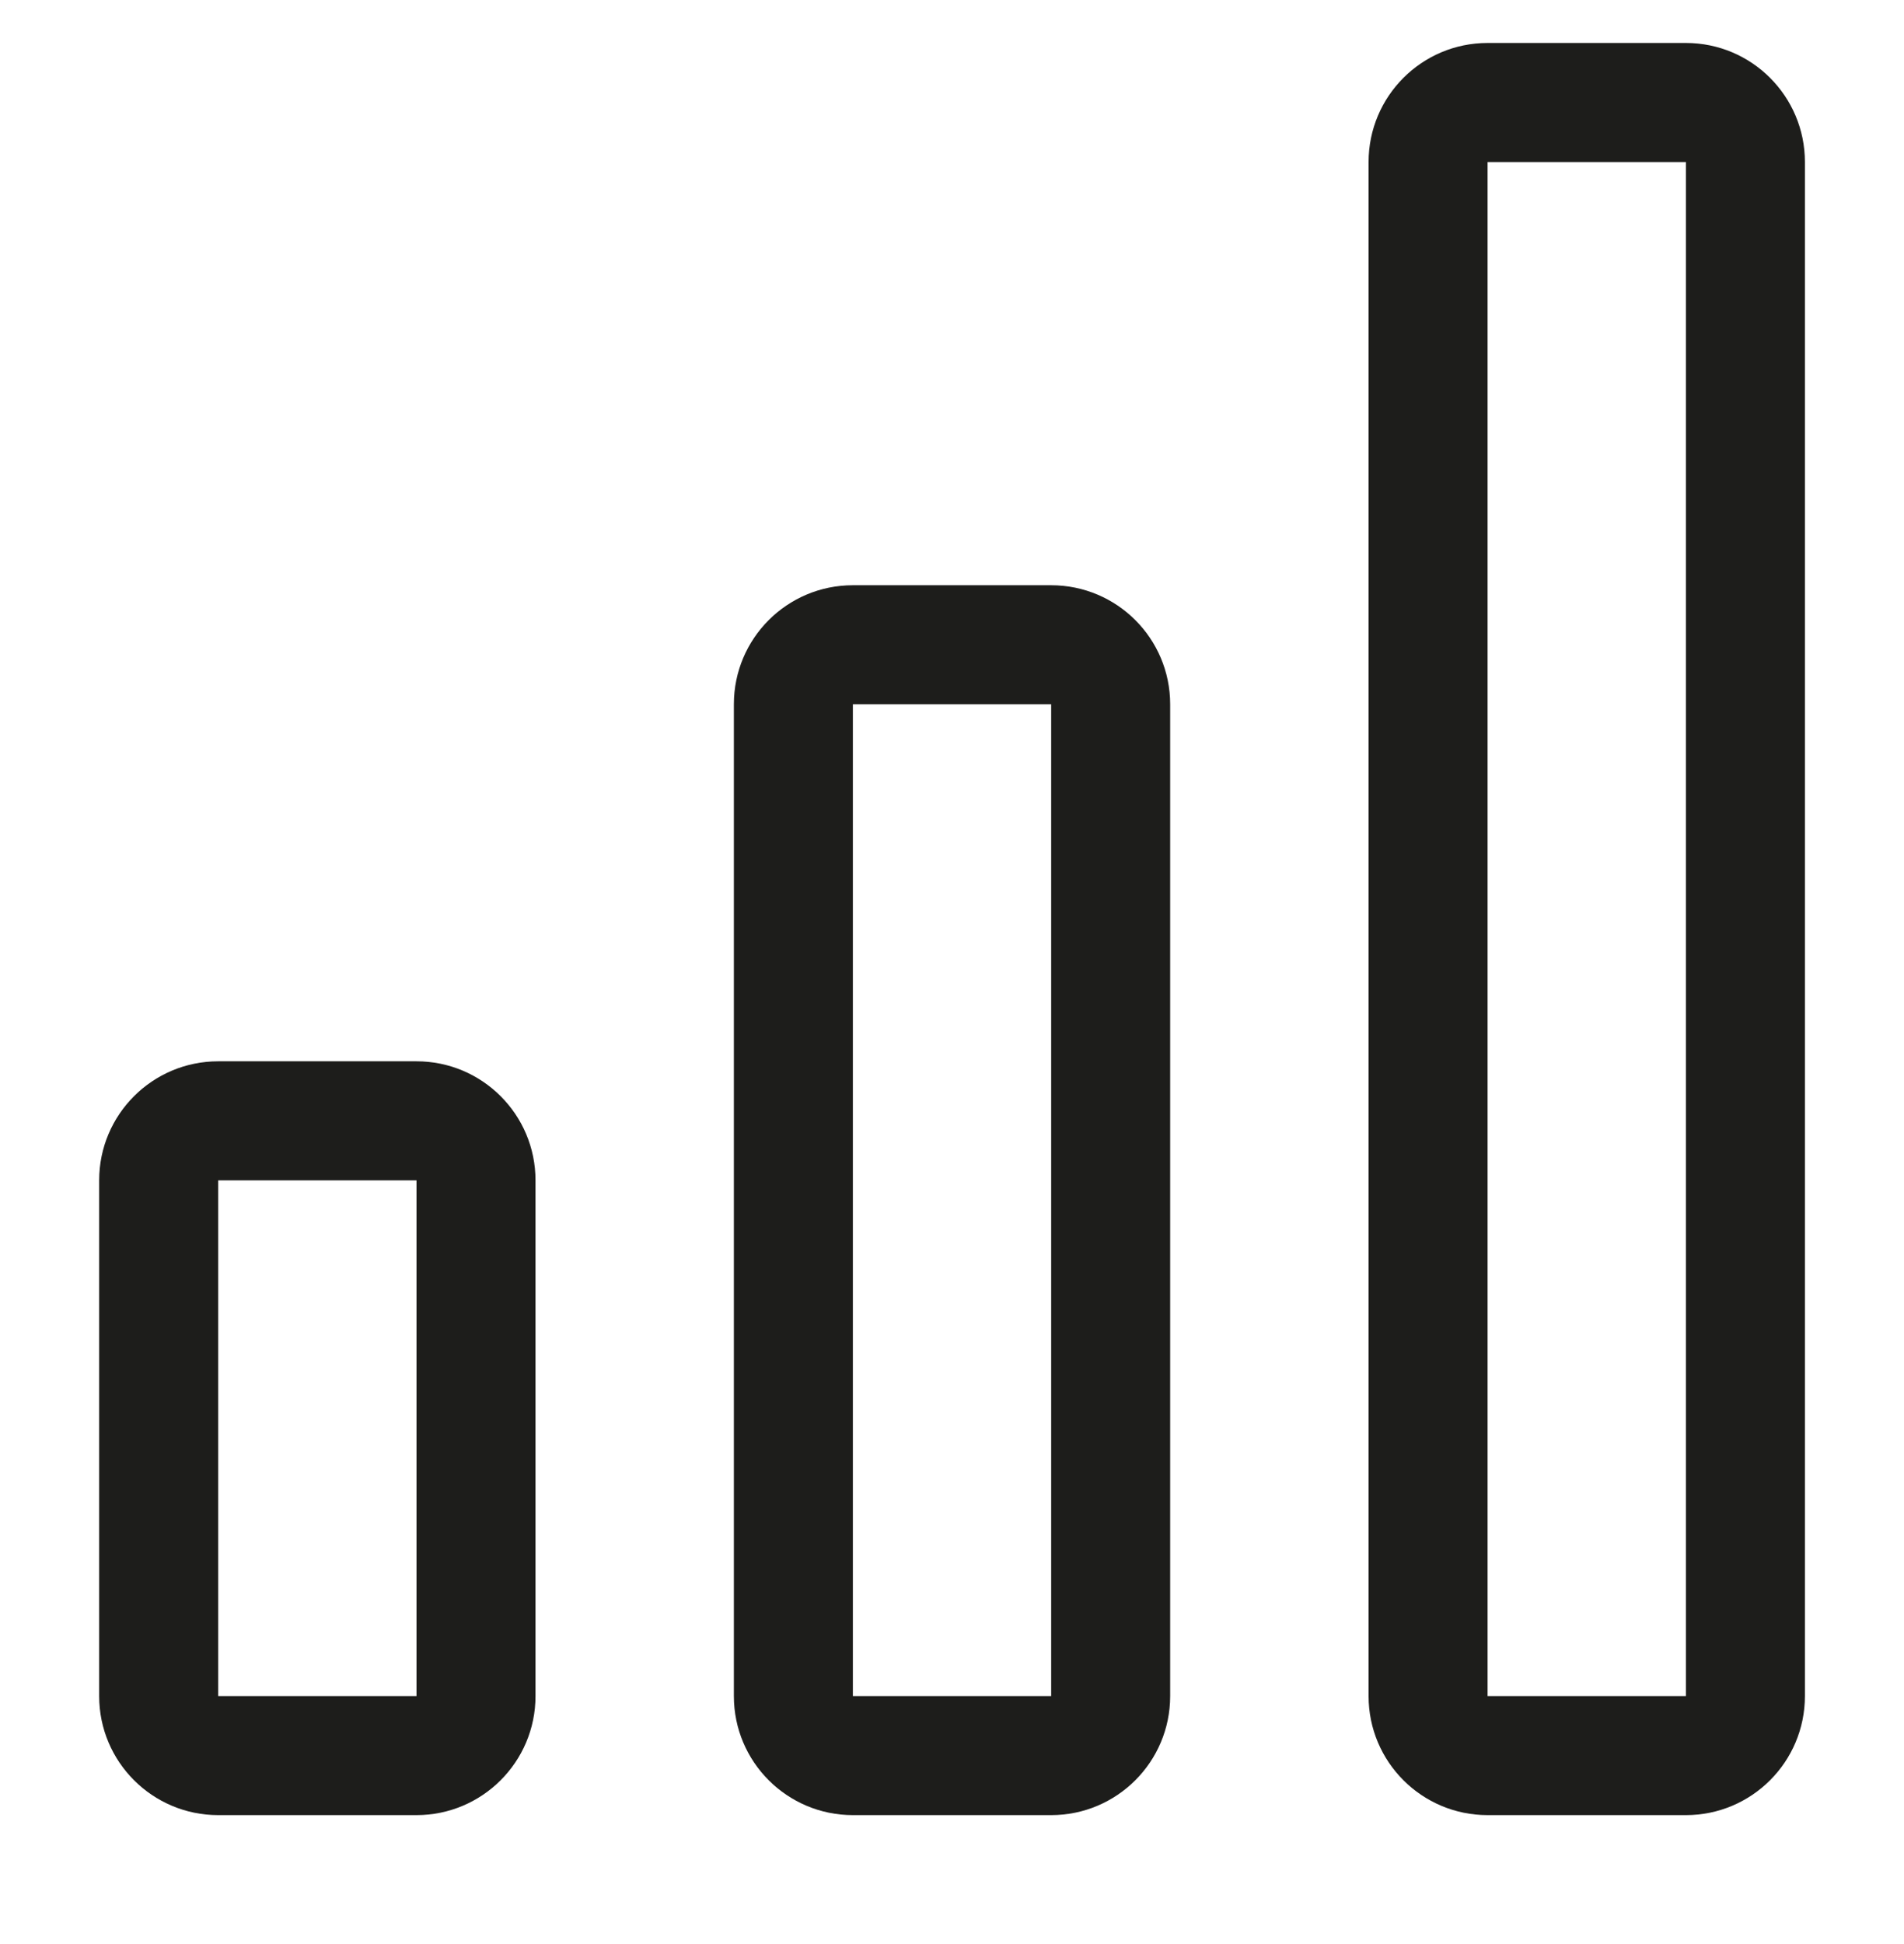
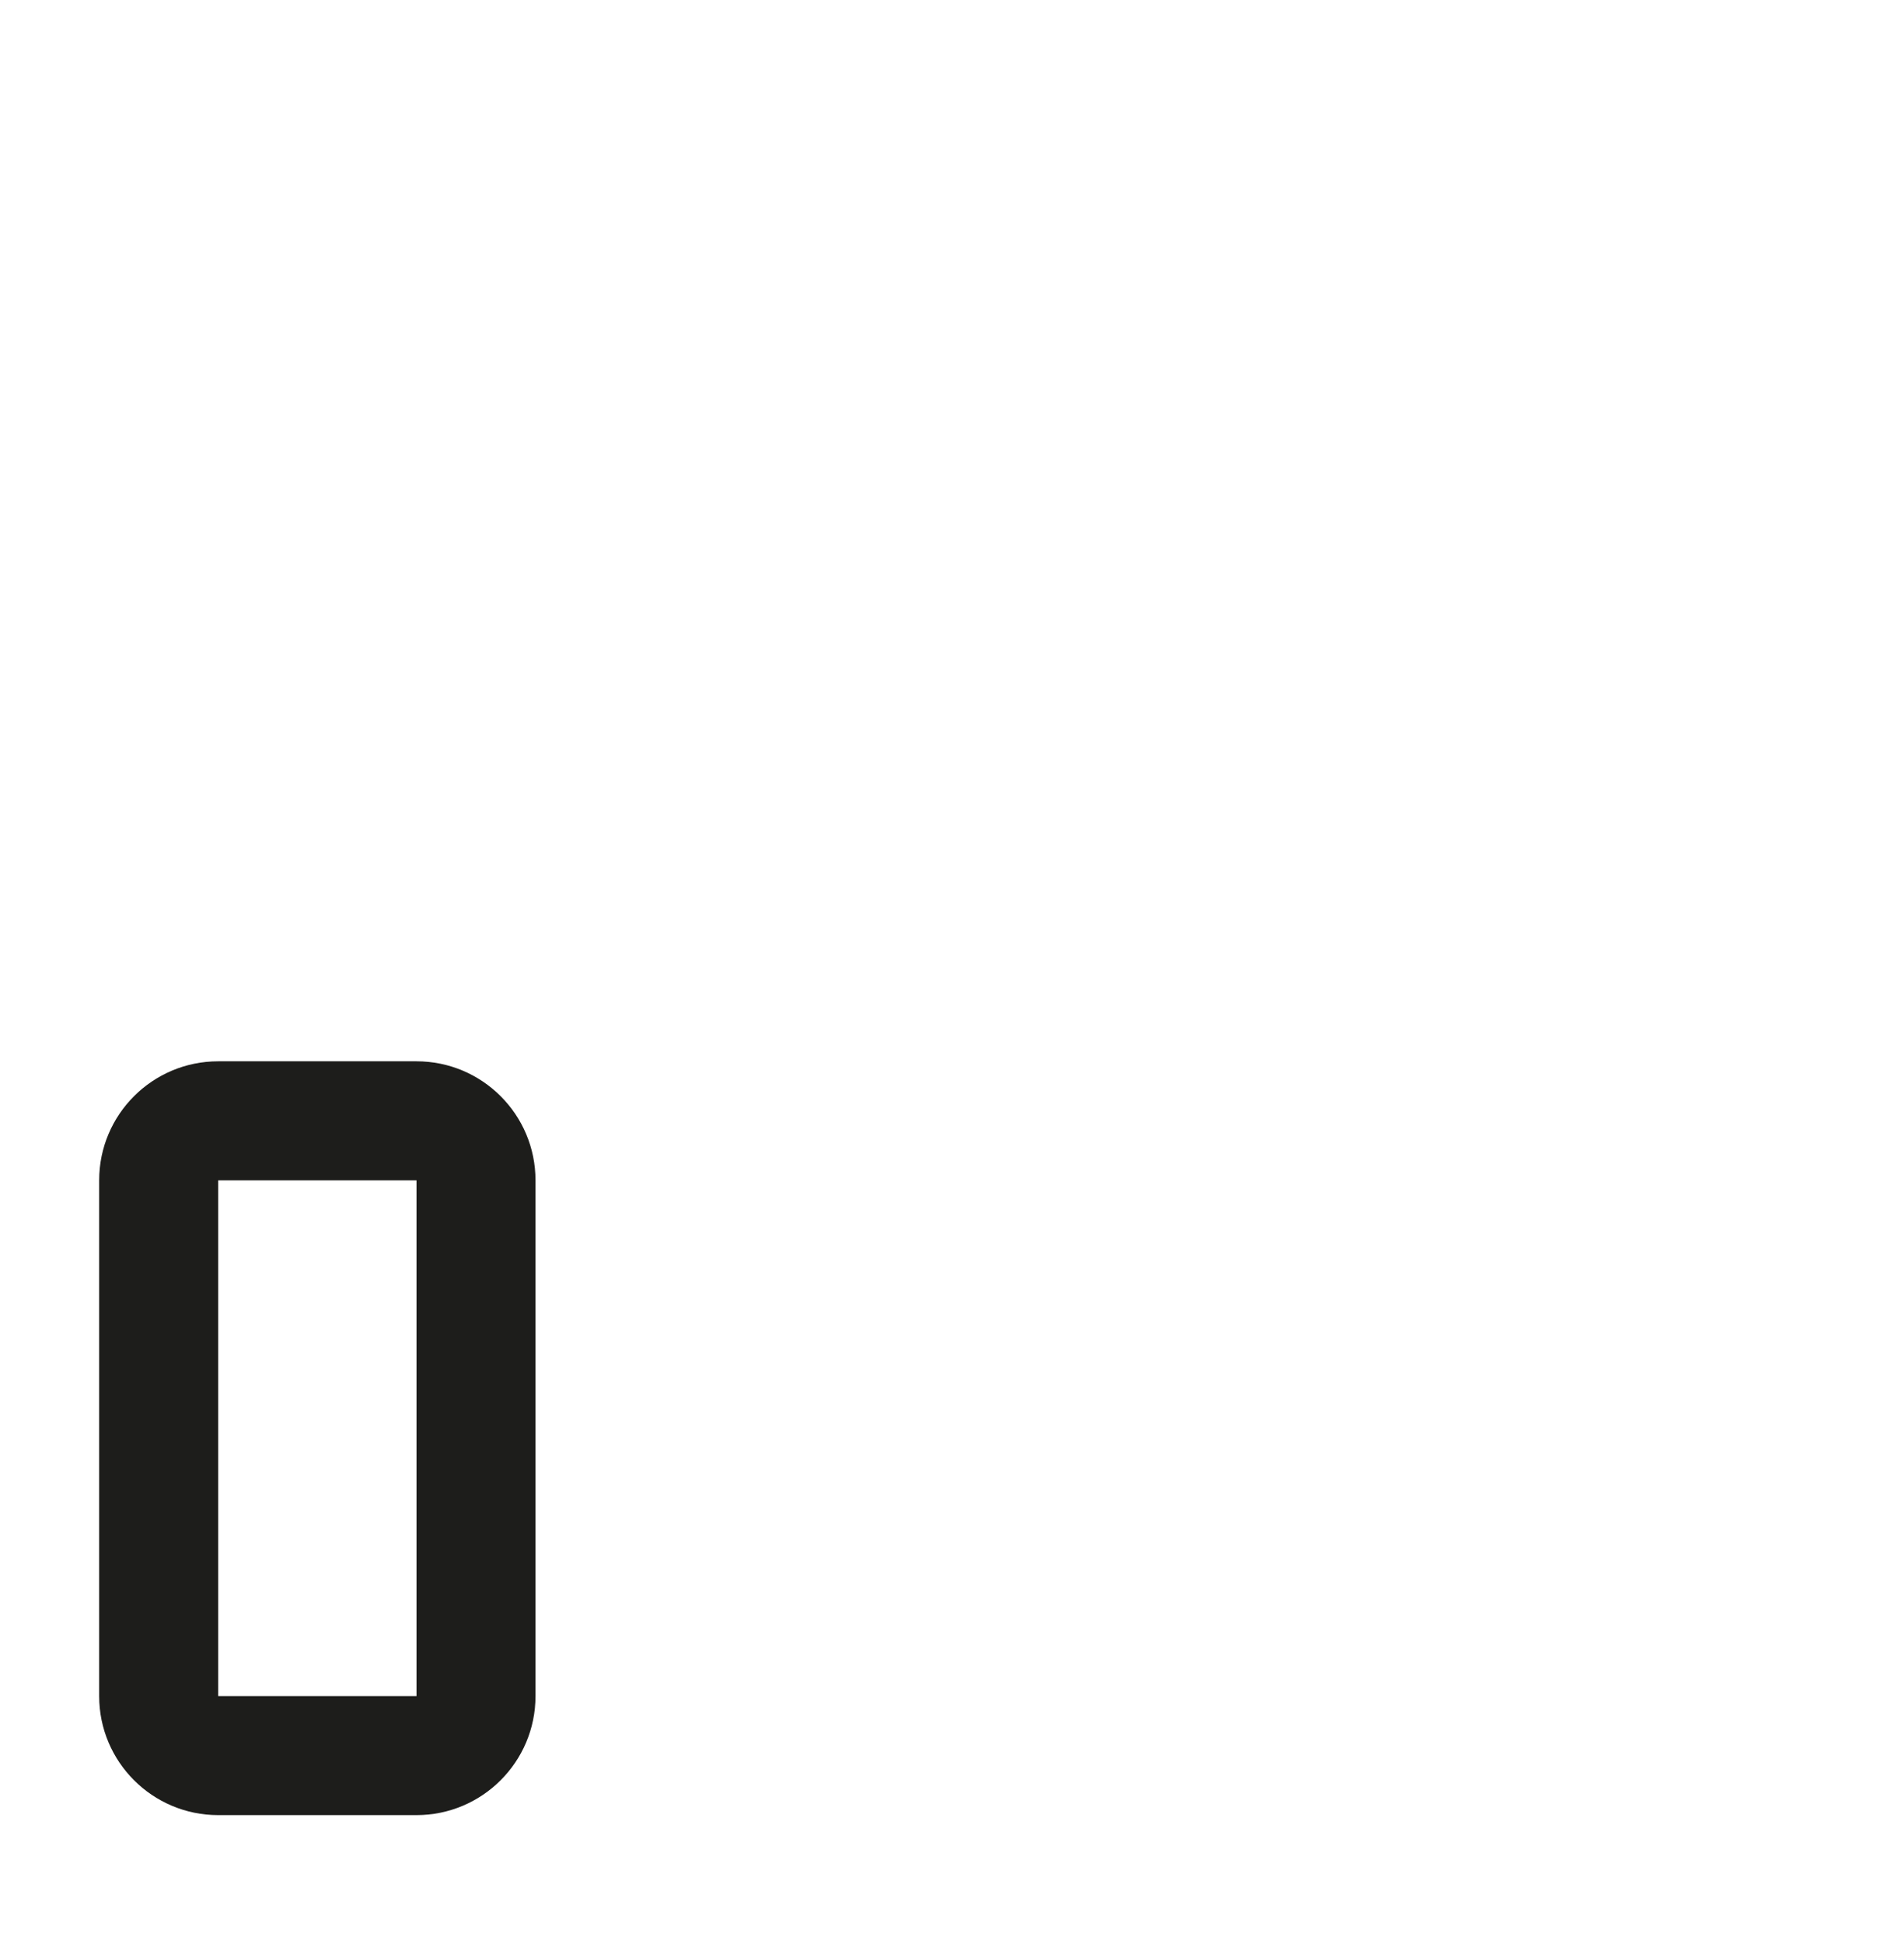
<svg xmlns="http://www.w3.org/2000/svg" width="48" height="49" viewBox="0 0 48 49" fill="none">
-   <path fill-rule="evenodd" clip-rule="evenodd" d="M37.502 1.083C35.845 1.083 34.502 2.427 34.502 4.084V42.75C34.502 44.407 35.845 45.75 37.502 45.75H42.502C44.159 45.75 45.502 44.407 45.502 42.75V4.084C45.502 2.427 44.159 1.083 42.502 1.083H37.502ZM37.502 42.75V4.084H42.502V42.75H37.502Z" fill="#1D1D1B" />
-   <path fill-rule="evenodd" clip-rule="evenodd" d="M18.501 17.751C18.501 16.094 19.844 14.751 21.501 14.751H26.5C28.157 14.751 29.5 16.094 29.5 17.751V42.75C29.5 44.407 28.157 45.75 26.5 45.75H21.501C19.844 45.75 18.501 44.407 18.501 42.75V17.751ZM21.501 17.751V42.75H26.5V17.751H21.501Z" fill="#1D1D1B" />
  <path fill-rule="evenodd" clip-rule="evenodd" d="M2.5 29.75C2.5 28.094 3.844 26.75 5.501 26.75H10.5C12.157 26.75 13.5 28.094 13.5 29.75V42.75C13.5 44.406 12.157 45.75 10.5 45.75H5.501C3.844 45.75 2.5 44.406 2.5 42.75V29.75ZM5.501 29.751V42.749H10.5V29.751H5.501Z" fill="#1D1D1B" />
</svg>